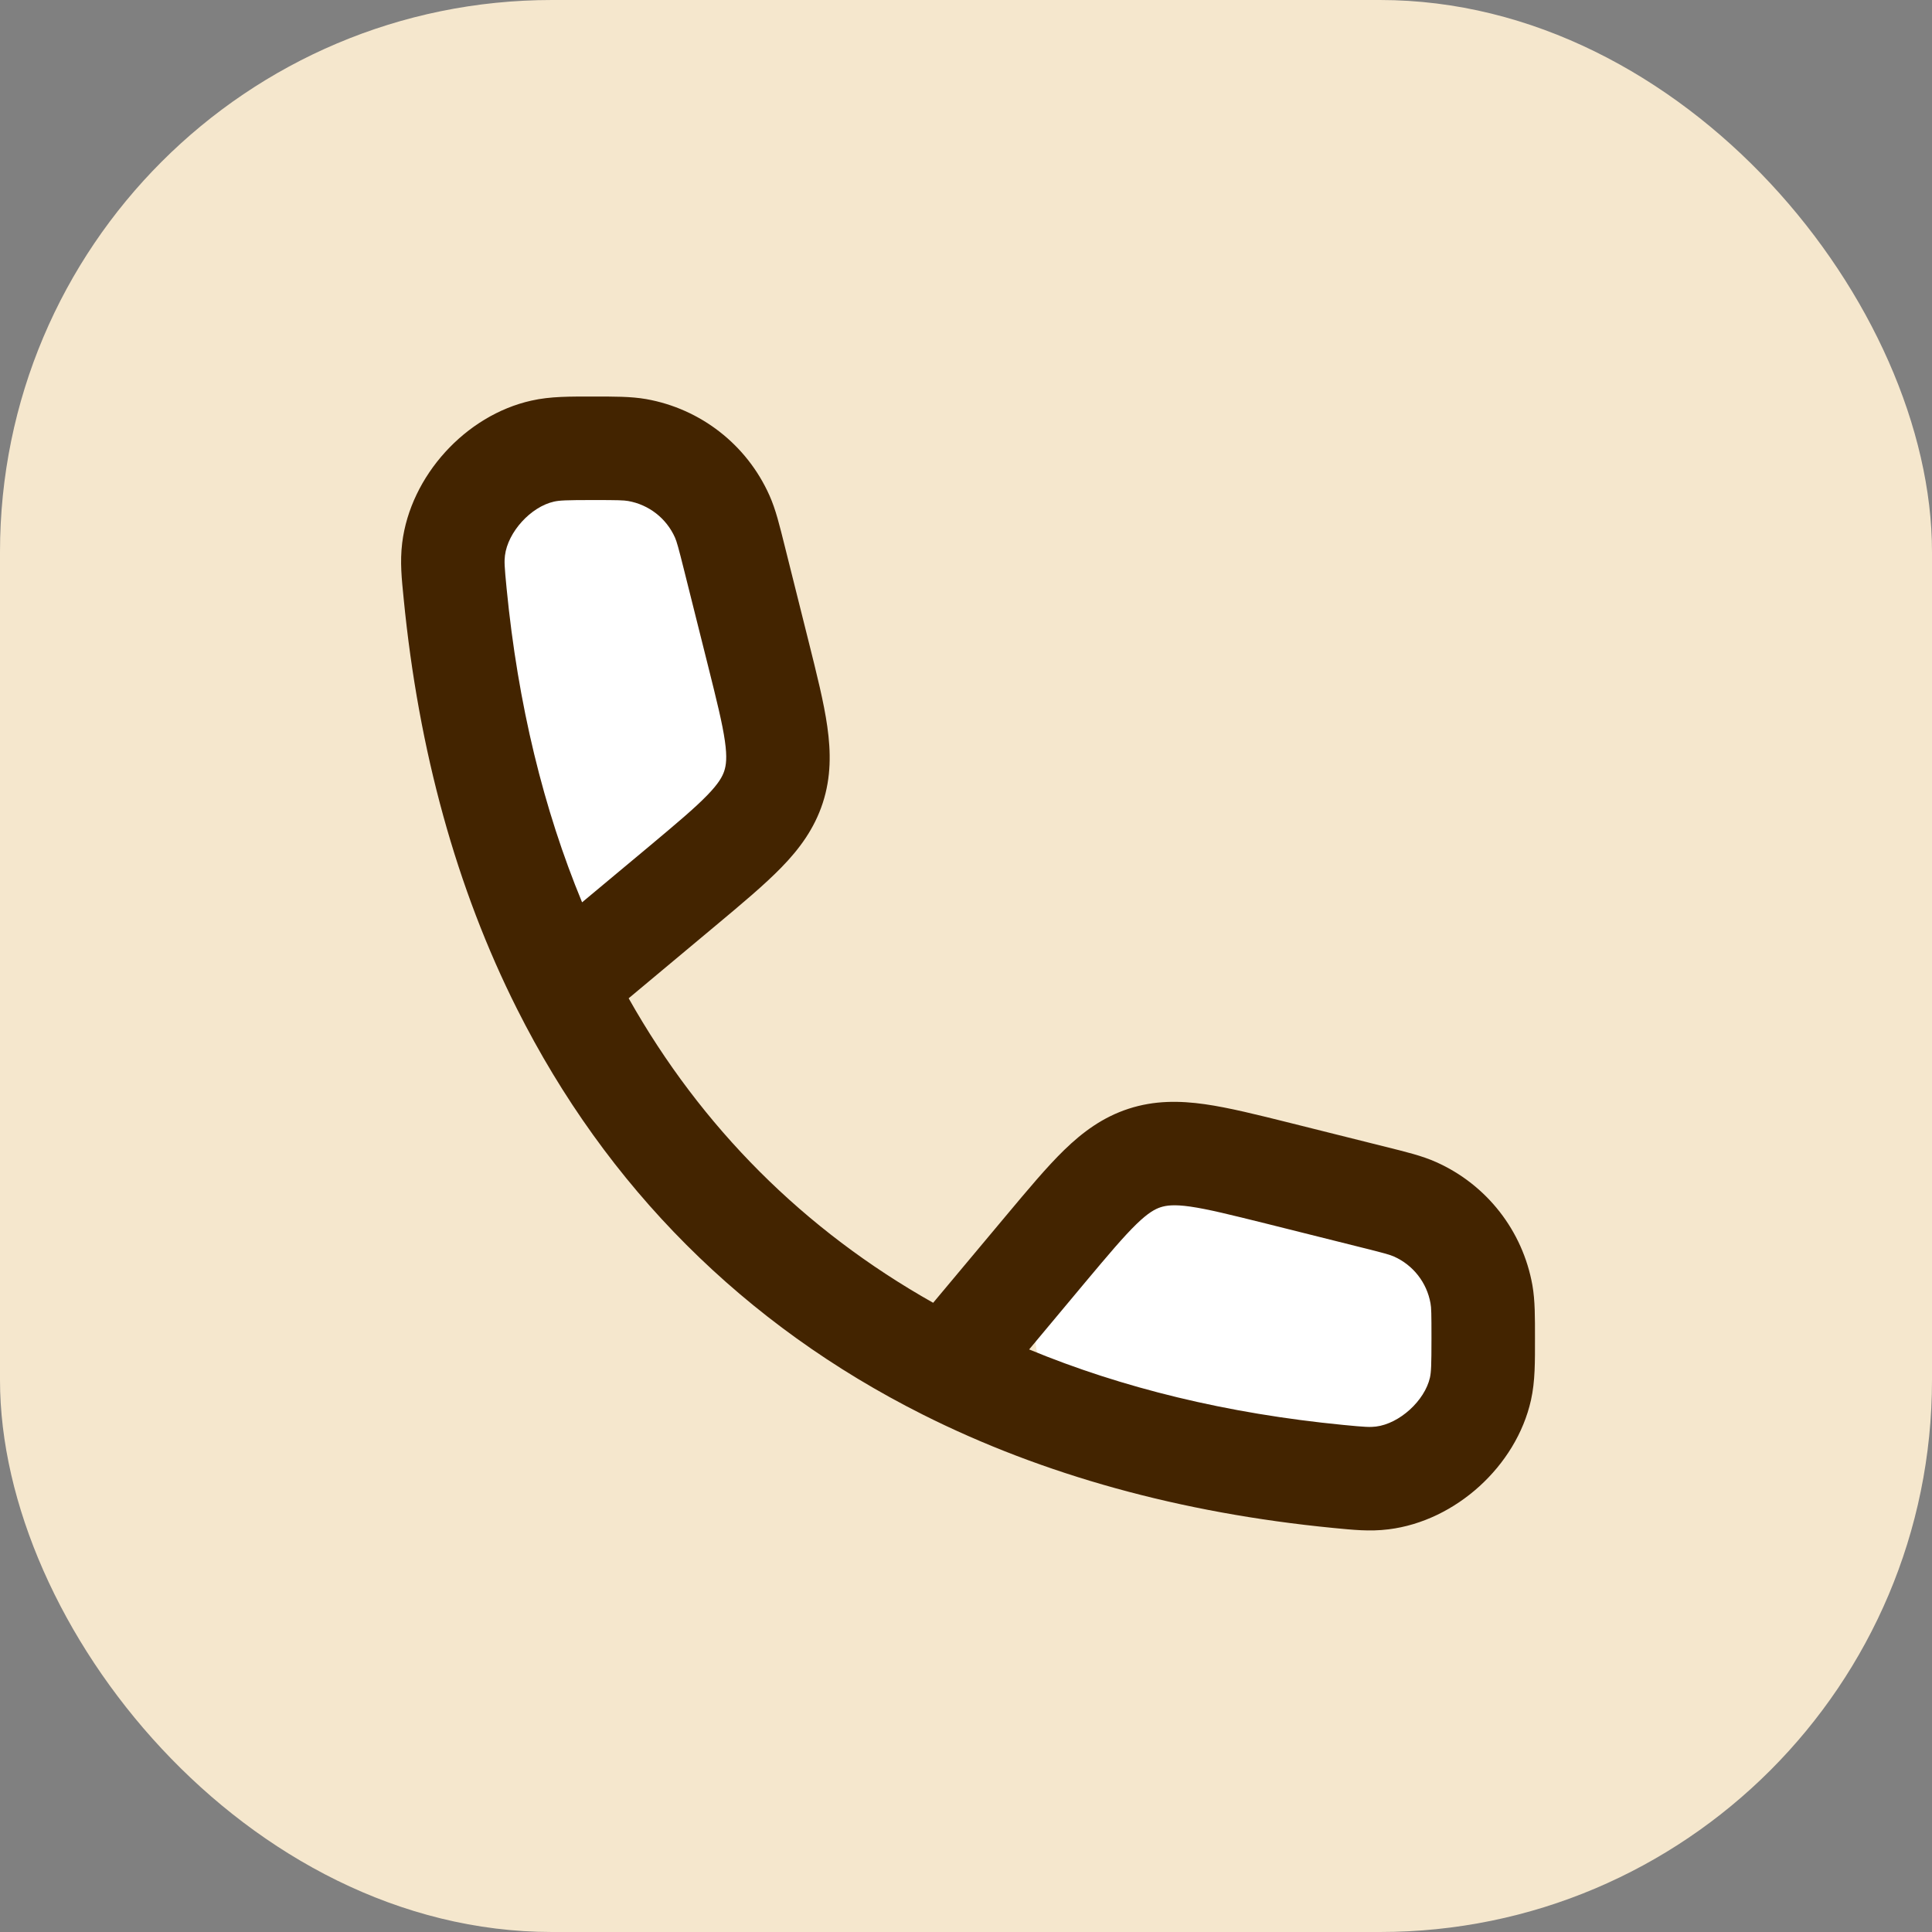
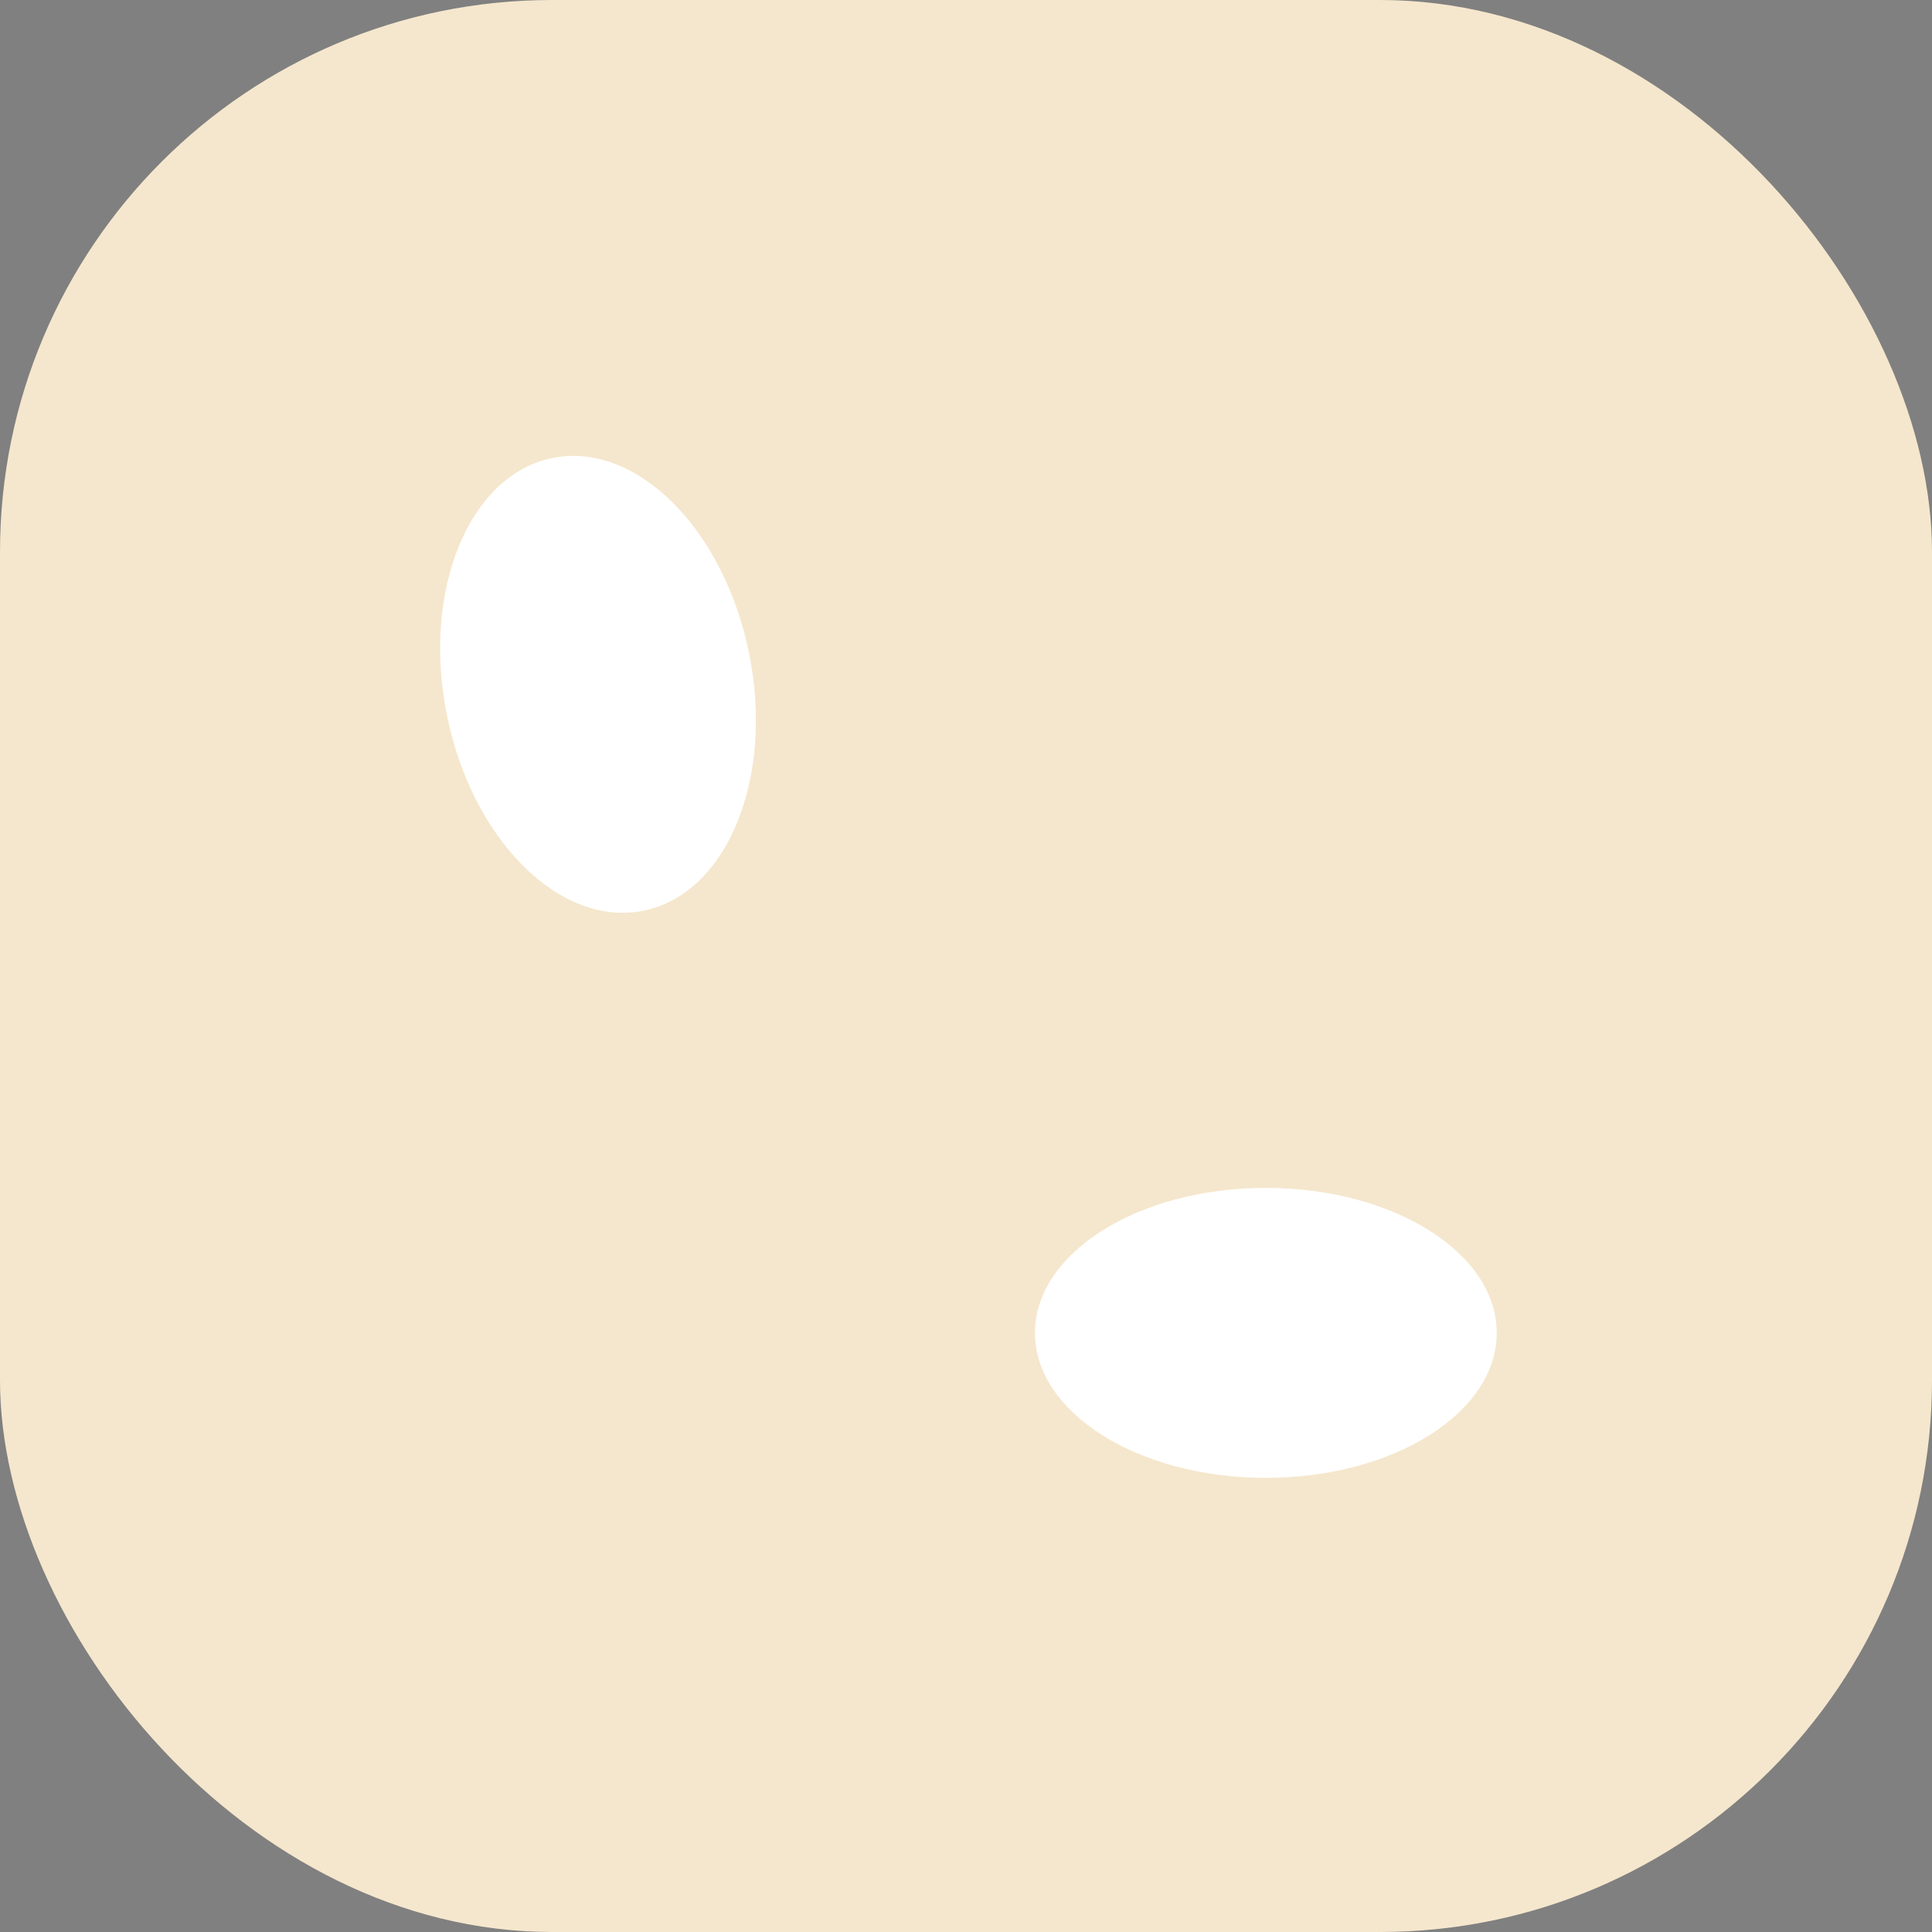
<svg xmlns="http://www.w3.org/2000/svg" width="28" height="28" viewBox="0 0 28 28" fill="none">
  <rect x="0" y="0" width="28" height="28" fill="#808080" stroke="none" />
  <rect width="28" height="28" rx="8" fill="#F5E7CD" />
  <ellipse cx="18.346" cy="19.317" rx="3.346" ry="2.101" fill="white" />
  <ellipse cx="8.667" cy="9.918" rx="3.346" ry="2.235" transform="rotate(78.699 8.667 9.918)" fill="white" />
-   <path d="M8.602 5.747C8.898 5.747 9.141 5.745 9.365 5.784C10.155 5.924 10.824 6.446 11.151 7.179C11.244 7.386 11.3 7.623 11.372 7.91L11.717 9.289C11.836 9.766 11.941 10.181 11.99 10.531C12.042 10.899 12.046 11.262 11.924 11.637C11.802 12.011 11.586 12.303 11.327 12.569C11.08 12.823 10.752 13.097 10.375 13.412L9.111 14.468C10.166 16.341 11.652 17.826 13.524 18.881L14.581 17.618C14.897 17.241 15.17 16.913 15.424 16.666C15.691 16.407 15.982 16.191 16.356 16.069C16.731 15.947 17.094 15.951 17.462 16.003C17.813 16.053 18.227 16.157 18.704 16.276L20.083 16.621C20.37 16.693 20.607 16.749 20.814 16.842C21.547 17.169 22.069 17.838 22.209 18.628C22.248 18.852 22.246 19.096 22.246 19.392C22.246 19.731 22.25 20.014 22.188 20.292C21.974 21.247 21.096 22.044 20.125 22.164C19.845 22.199 19.605 22.171 19.32 22.144C17.108 21.928 15.113 21.375 13.373 20.501C10.787 19.202 8.791 17.206 7.492 14.62C6.618 12.881 6.066 10.885 5.85 8.673C5.822 8.389 5.795 8.148 5.829 7.868C5.949 6.897 6.746 6.019 7.701 5.806C7.98 5.743 8.262 5.747 8.602 5.747ZM17.252 17.487C17.014 17.453 16.902 17.47 16.821 17.496C16.741 17.522 16.641 17.575 16.469 17.742C16.284 17.922 16.067 18.179 15.731 18.58L14.915 19.557C16.264 20.115 17.784 20.487 19.466 20.651C19.791 20.683 19.857 20.685 19.941 20.675C20.283 20.633 20.648 20.3 20.724 19.965C20.741 19.885 20.746 19.794 20.746 19.392C20.746 19.037 20.744 18.952 20.732 18.889C20.679 18.589 20.481 18.335 20.203 18.211C20.145 18.185 20.064 18.162 19.719 18.076L18.341 17.731C17.833 17.605 17.508 17.524 17.252 17.487ZM8.602 7.247C8.198 7.247 8.108 7.252 8.028 7.27C7.693 7.345 7.36 7.71 7.318 8.052C7.308 8.136 7.31 8.202 7.342 8.527C7.506 10.209 7.878 11.729 8.436 13.077L9.413 12.262C9.814 11.926 10.071 11.71 10.251 11.524C10.418 11.352 10.471 11.252 10.497 11.172C10.523 11.091 10.54 10.979 10.506 10.741C10.47 10.486 10.389 10.16 10.262 9.652L9.917 8.274C9.831 7.93 9.808 7.849 9.782 7.79C9.658 7.512 9.404 7.314 9.104 7.261C9.041 7.25 8.957 7.247 8.602 7.247Z" fill="#432400" />
</svg>